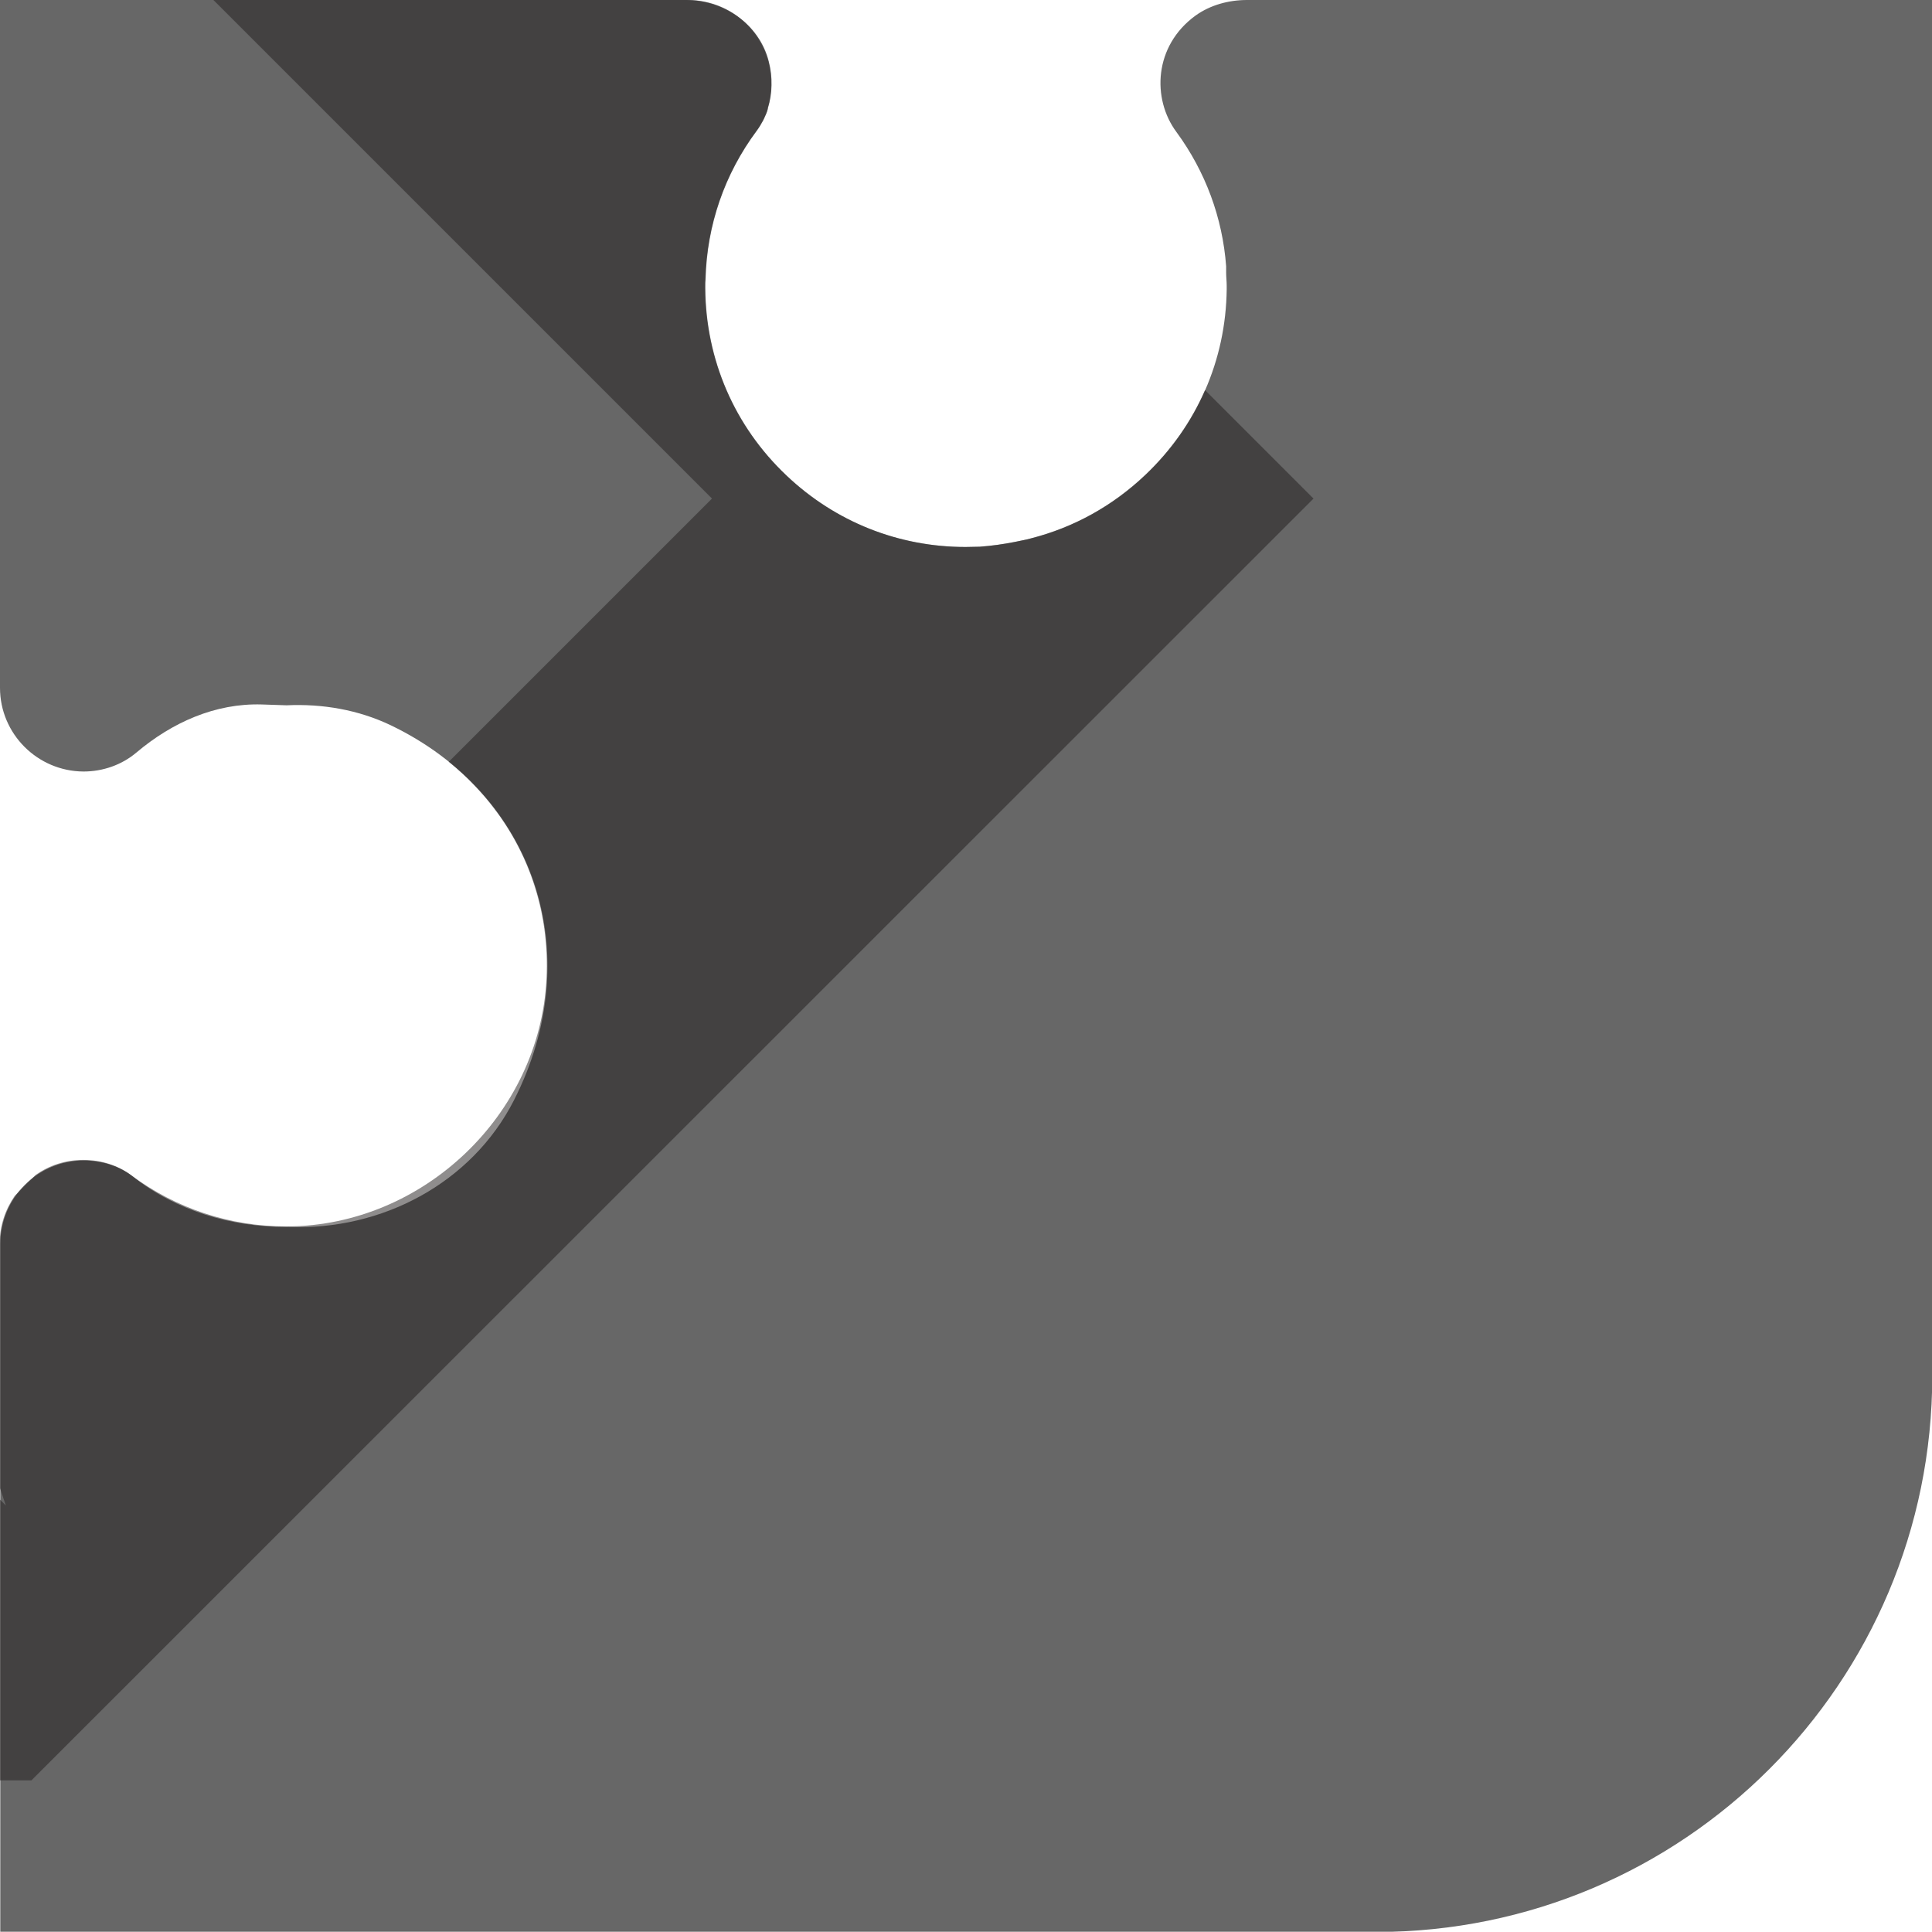
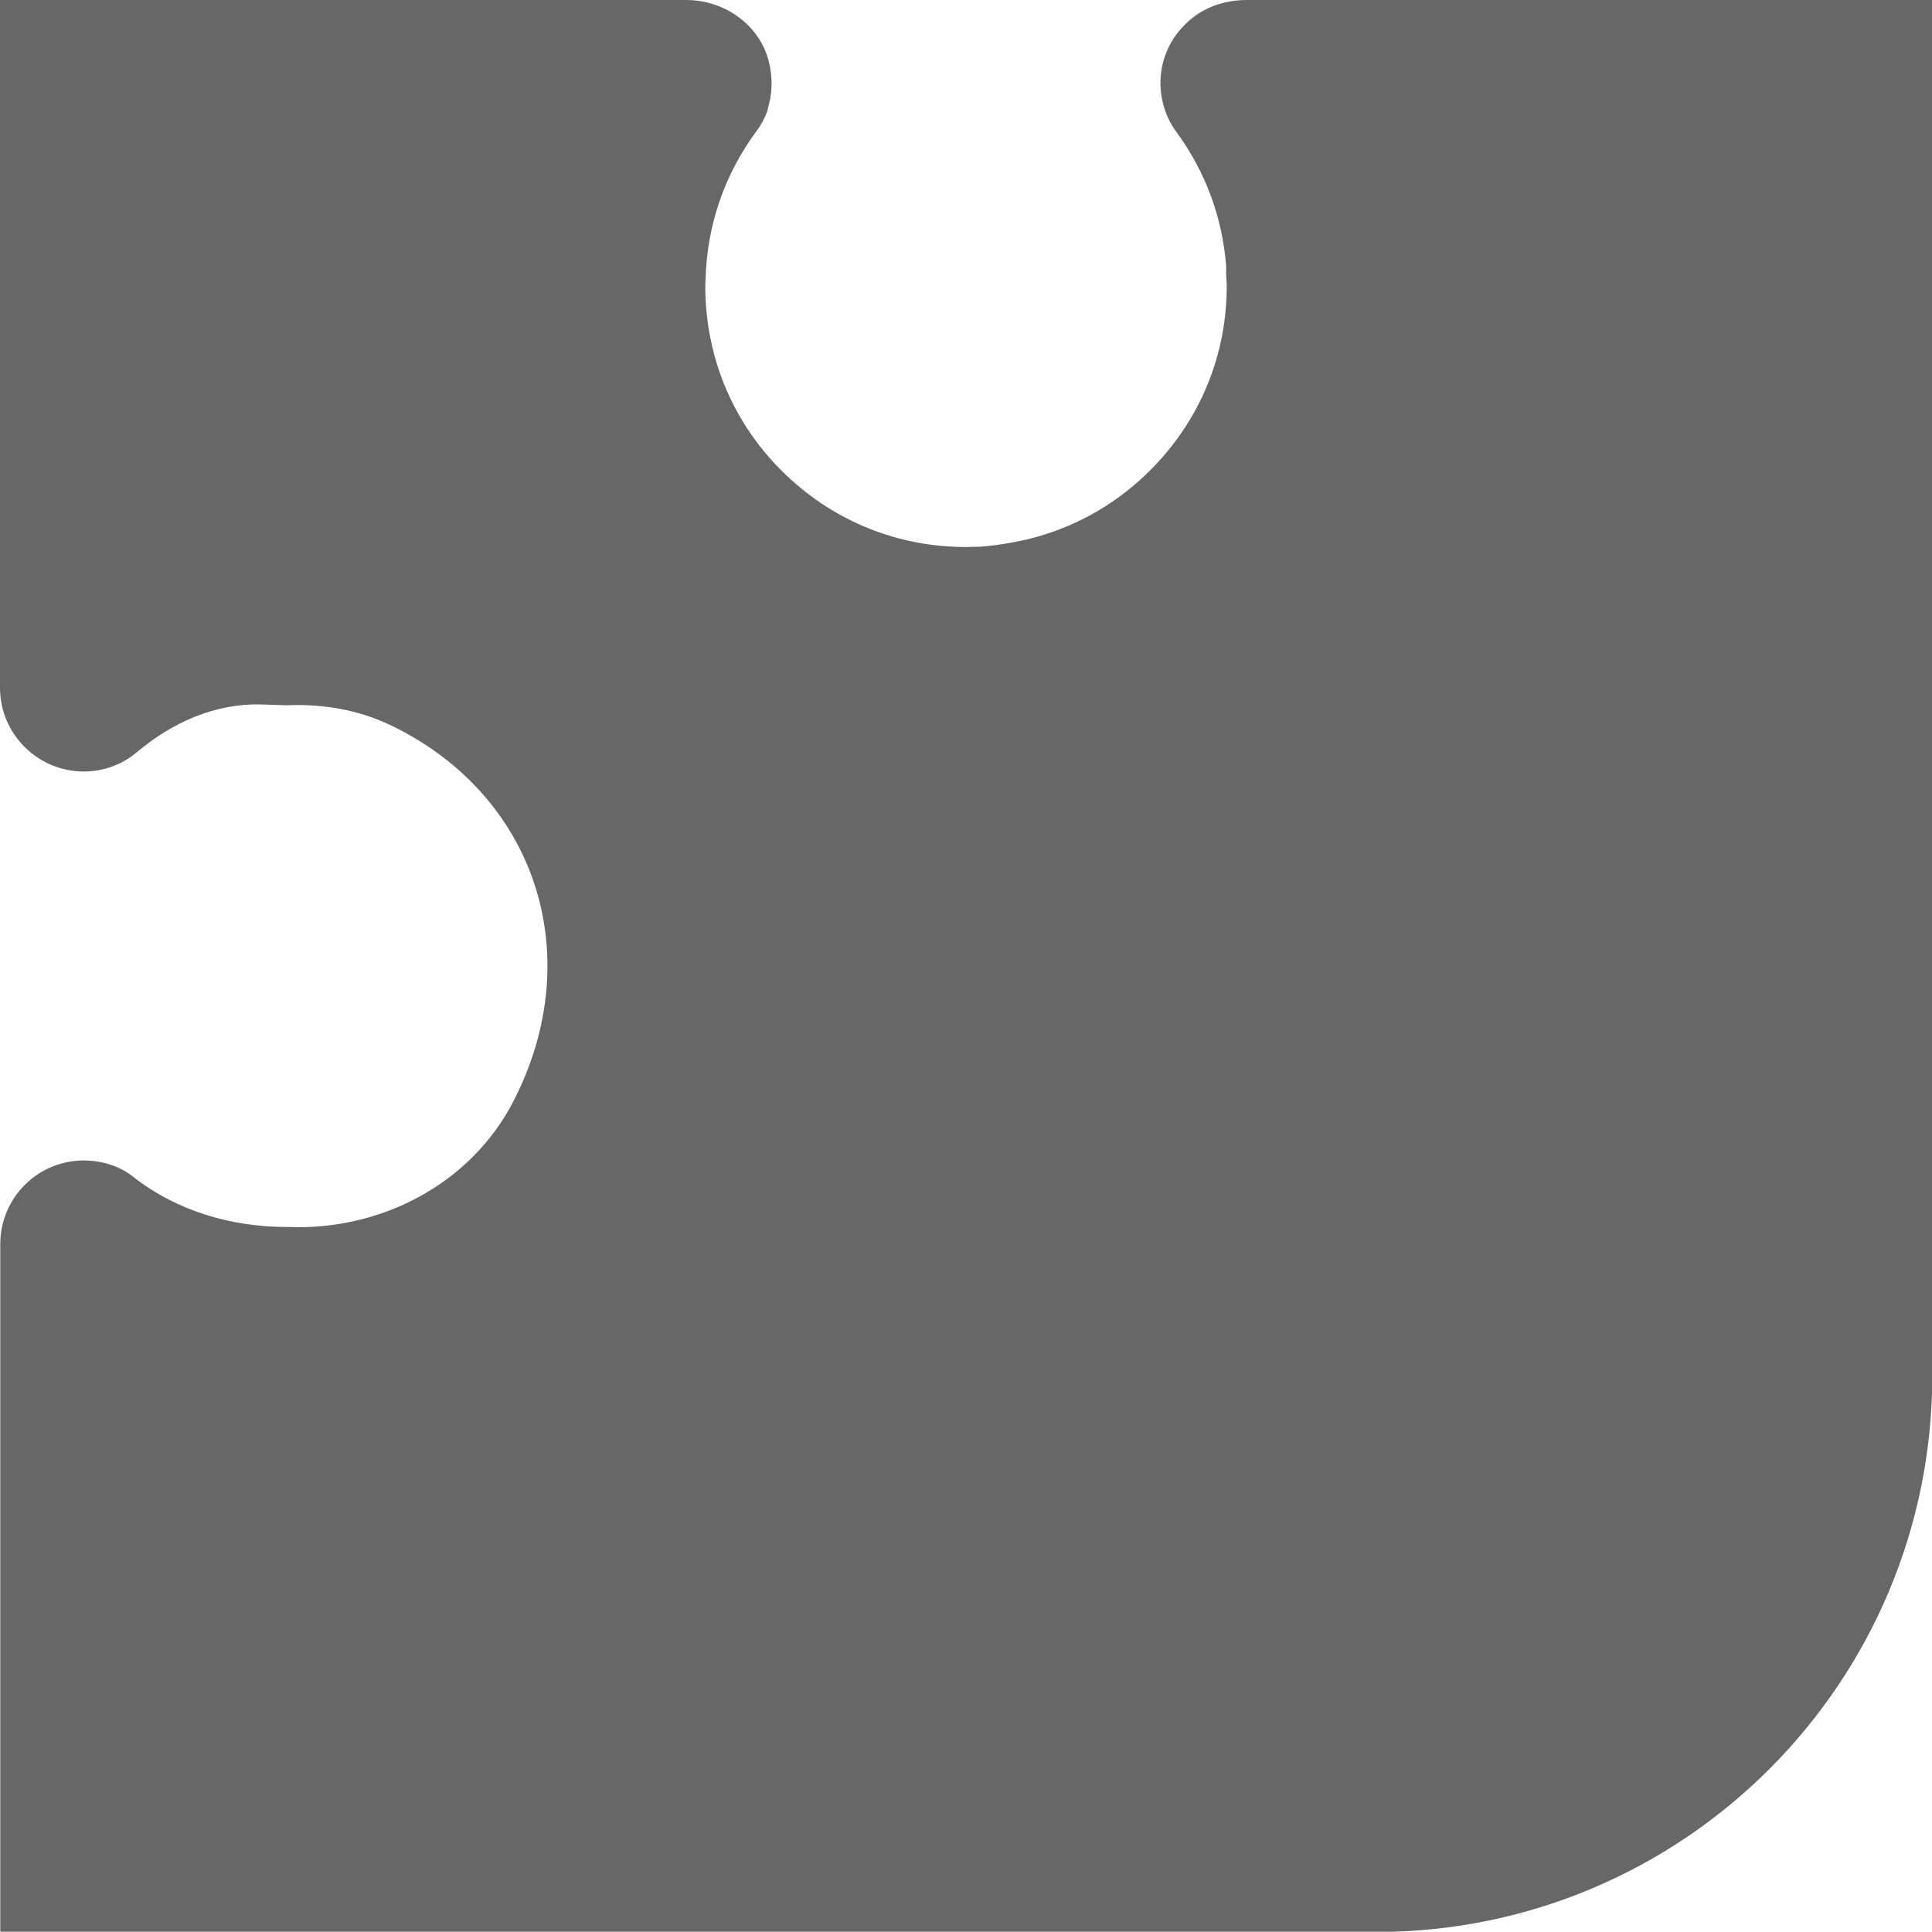
<svg xmlns="http://www.w3.org/2000/svg" id="Layer_2" data-name="Layer 2" viewBox="0 0 69.44 69.43">
  <defs>
    <style>
      .cls-1 {
        fill: #676767;
      }

      .cls-1, .cls-2 {
        stroke-width: 0px;
      }

      .cls-2 {
        fill: #201d1d;
        fill-rule: evenodd;
        opacity: .5;
      }
    </style>
  </defs>
  <g id="Despre_Noi" data-name="Despre Noi">
    <g>
      <path class="cls-1" d="m69.44,0h-24.62c-.66,0-1.32.18-1.85.56-1.5,1.09-1.57,2.99-.69,4.18,1.05,1.43,1.66,3.09,1.79,4.83,0,.08,0,.16,0,.23,0,.16.02.31.02.47,0,.01,0,.03,0,.04,0,.01,0,.02,0,.03,0,.02,0,.04,0,.06-.03,2.55-1.07,4.91-2.92,6.67-1.18,1.12-2.58,1.89-4.11,2.28-.1.03-.2.05-.3.07-.1.02-.19.04-.29.06-.41.08-.83.14-1.25.17-.17,0-.34.01-.51.01-2.41,0-4.68-.9-6.44-2.57-1.87-1.77-2.9-4.16-2.92-6.73,0-.01,0-.02,0-.03,0,0,0-.01,0-.02,0,0,0-.02,0-.02,0-.09,0-.17.01-.26.05-1.93.68-3.77,1.84-5.33.09-.12.16-.24.23-.37.01-.02.02-.04.03-.06.05-.11.11-.23.14-.36,0,0,0-.02,0-.02.16-.52.18-1.11.03-1.69C27.29.87,26.02,0,24.66,0H0v24.72c0,1.66,1.35,3,3,3.01.7,0,1.38-.24,1.9-.68,1.28-1.08,2.83-1.78,4.51-1.73l.89.03h0c1.29-.06,2.58.16,3.75.72,5.18,2.49,7.1,8.23,4.42,13.48-1.52,2.98-4.75,4.68-8.09,4.55h-.02s0,0,0,0h-.06c-1.99,0-3.96-.58-5.52-1.81-.47-.37-1.1-.58-1.77-.58-1.66,0-3,1.35-3,3v24.73h49.44c11.05,0,20-8.95,20-20V0Z" />
-       <path class="cls-2" d="m47.21,17.92l-3.9-3.9c-.49,1.13-1.22,2.17-2.15,3.05-1.18,1.12-2.58,1.89-4.11,2.28-.1.03-.2.05-.3.07-.1.02-.19.04-.29.06-.41.08-.83.14-1.25.17-.17,0-.34.01-.51.01-2.41,0-4.68-.9-6.44-2.57-1.87-1.77-2.9-4.16-2.92-6.73,0-.01,0-.02,0-.03,0,0,0-.01,0-.02,0,0,0-.02,0-.02,0-.09,0-.17.01-.26.05-1.93.68-3.77,1.84-5.33.09-.12.16-.24.23-.37.01-.02.02-.04.03-.06.05-.11.11-.23.14-.36,0,0,0-.02,0-.02.09-.28.13-.58.13-.89C27.73,1.34,26.38,0,24.73,0H7.67l17.92,17.92-9.46,9.46c.33.27.65.56.95.88,1.79,1.88,2.7,4.35,2.56,6.95-.25,4.86-4.43,8.84-9.3,8.87,0,0,0,0,0,0,0,0,0,0,0,0h-.06c-2.02,0-3.95-.64-5.58-1.85-.47-.35-1.07-.54-1.71-.54-.64,0-1.23.2-1.71.54l-.75.75c-.34.49-.54,1.08-.54,1.71v8.77l.22.65c-.06-.06-.13-.13-.22-.22v10.1h1.14L47.21,17.92Z" />
    </g>
  </g>
</svg>